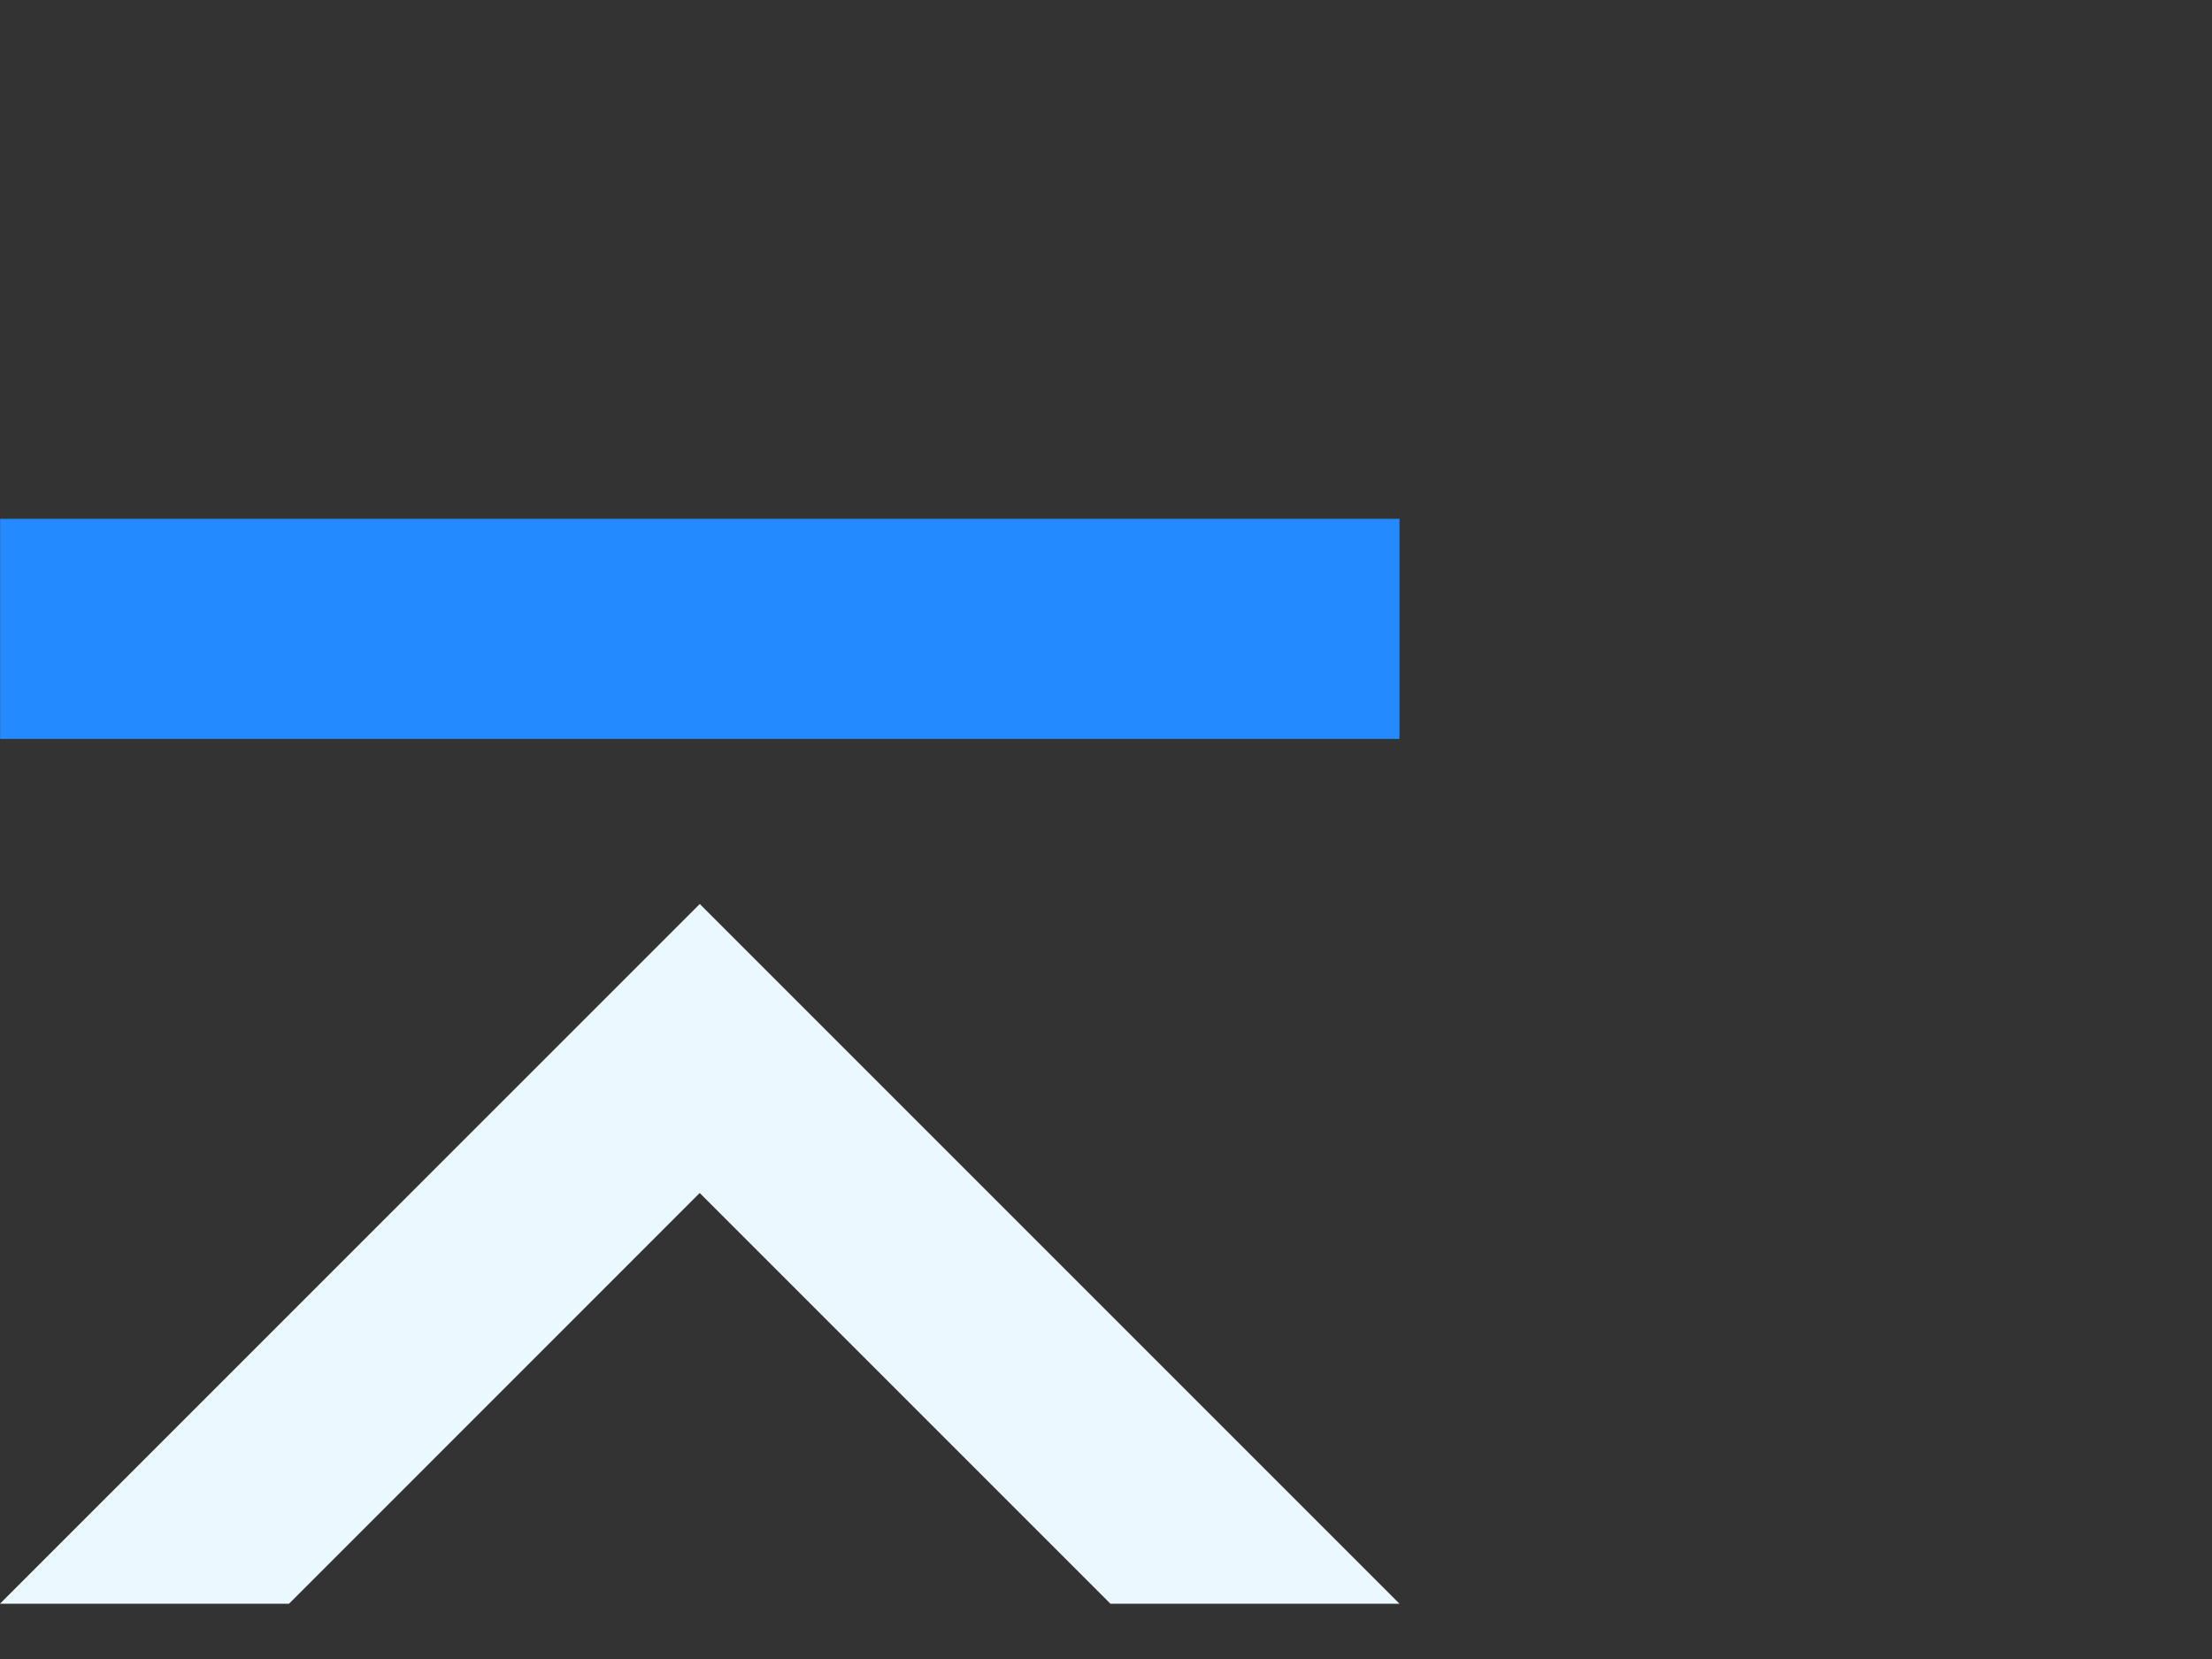
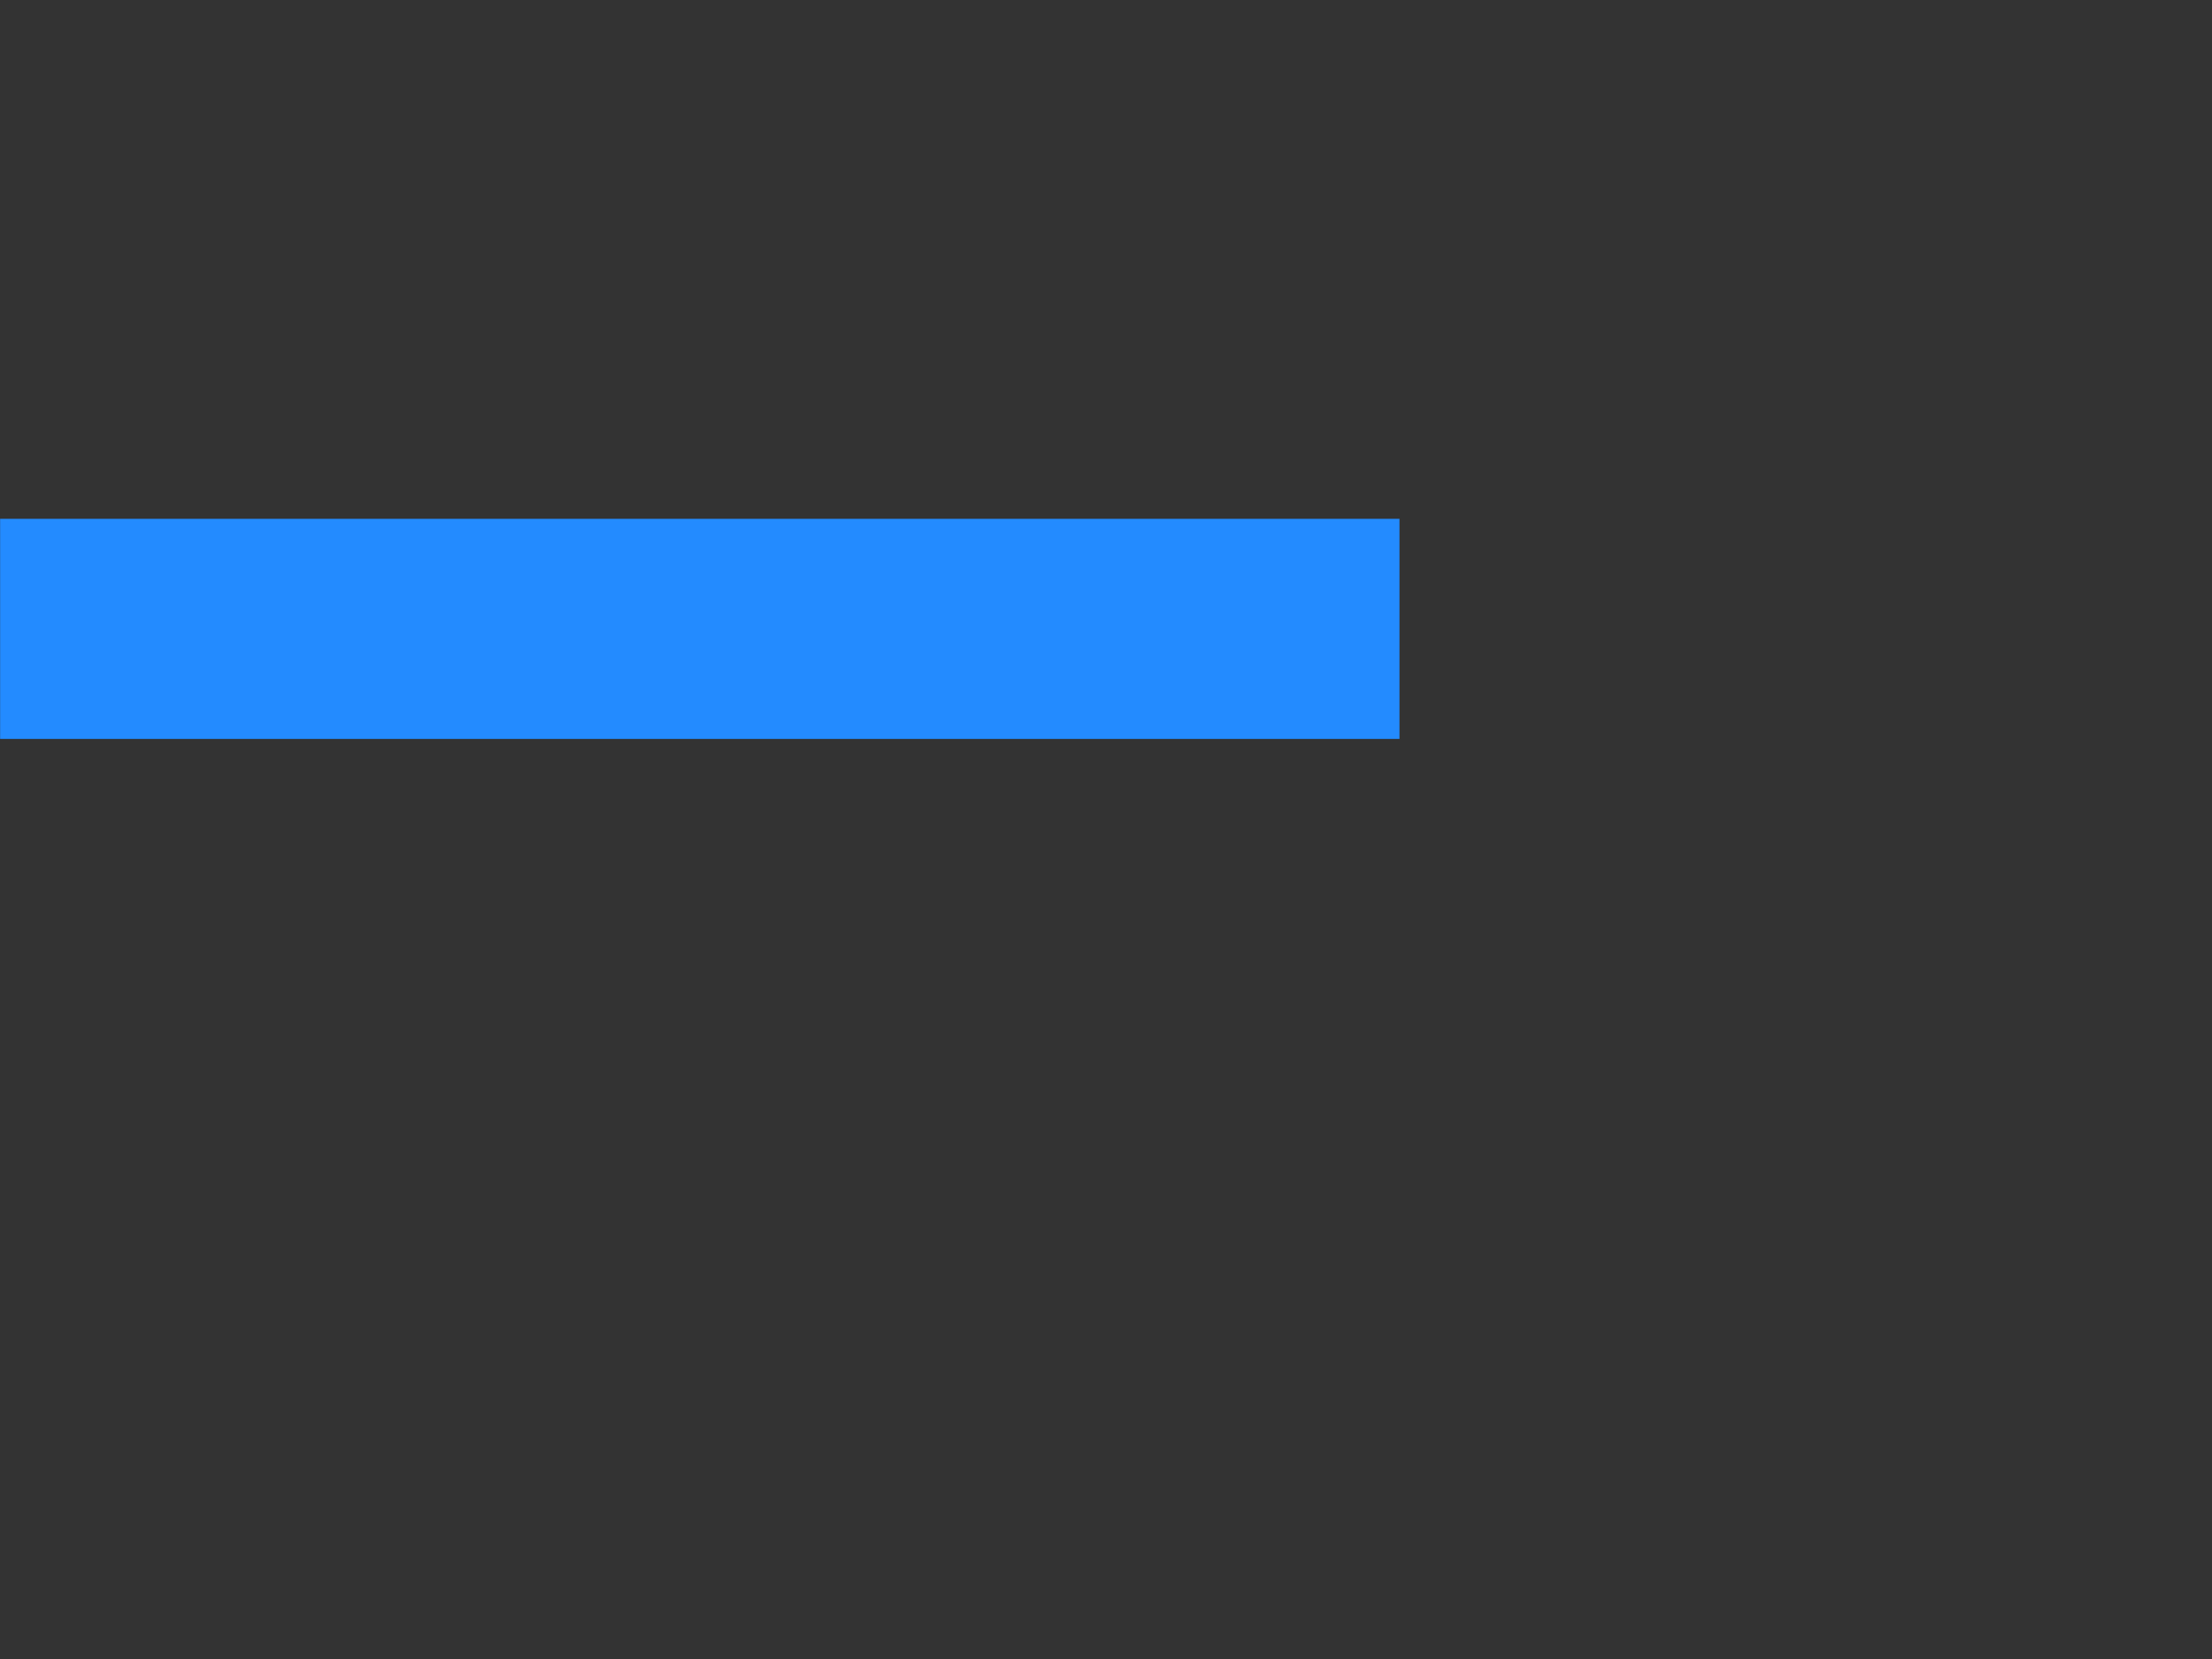
<svg xmlns="http://www.w3.org/2000/svg" xml:space="preserve" enable-background="new 0 0 40 30" viewBox="0 0 40 30" height="30px" width="40px" y="0px" x="0px" id="Layer_1" version="1.1">
  <rect x="0" y="0" width="40" height="30" fill="#333333" stroke="none" />
  <defs id="defs11" />
  <g id="g6">
    <rect id="rect2" height="3.98" width="25.305" fill="#238BFF" y="9.382" x="0.002" />
-     <polygon id="polygon4" points="5.227,29 12.653,21.573 20.08,29 25.307,29 12.655,16.348 12.653,16.348 12.653,16.348 0,29  " fill="#ECF8FF" />
  </g>
</svg>